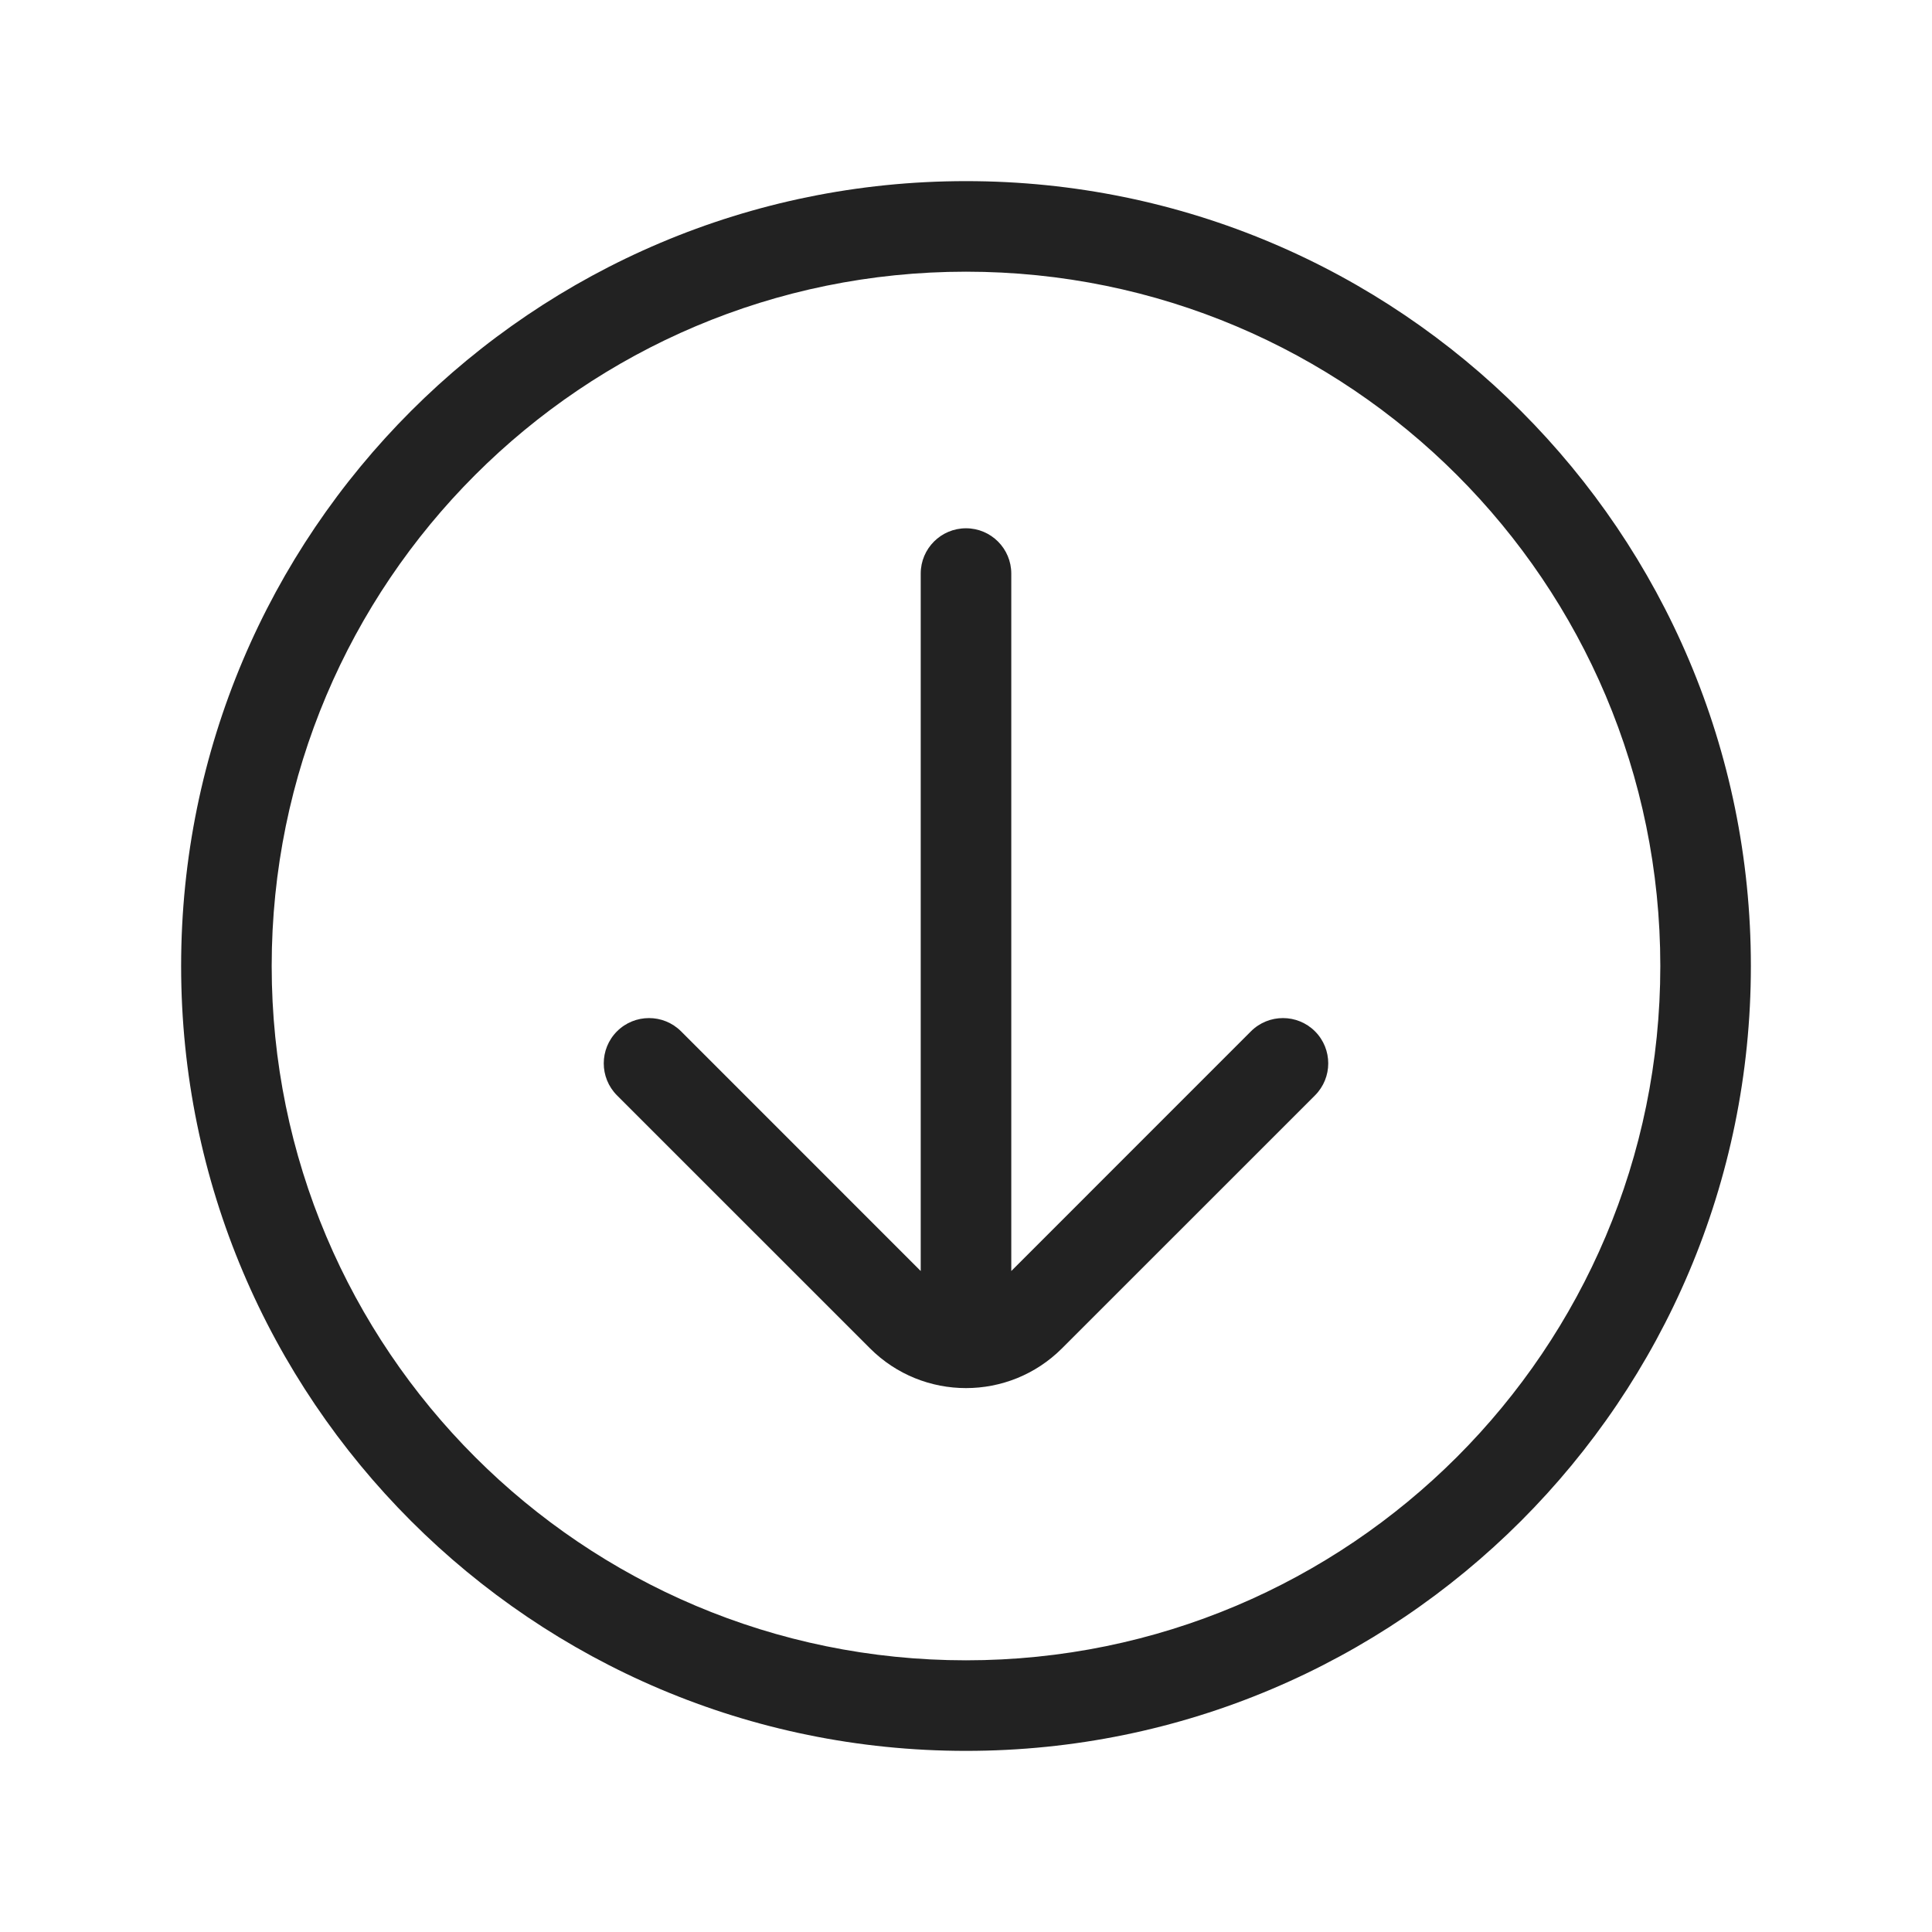
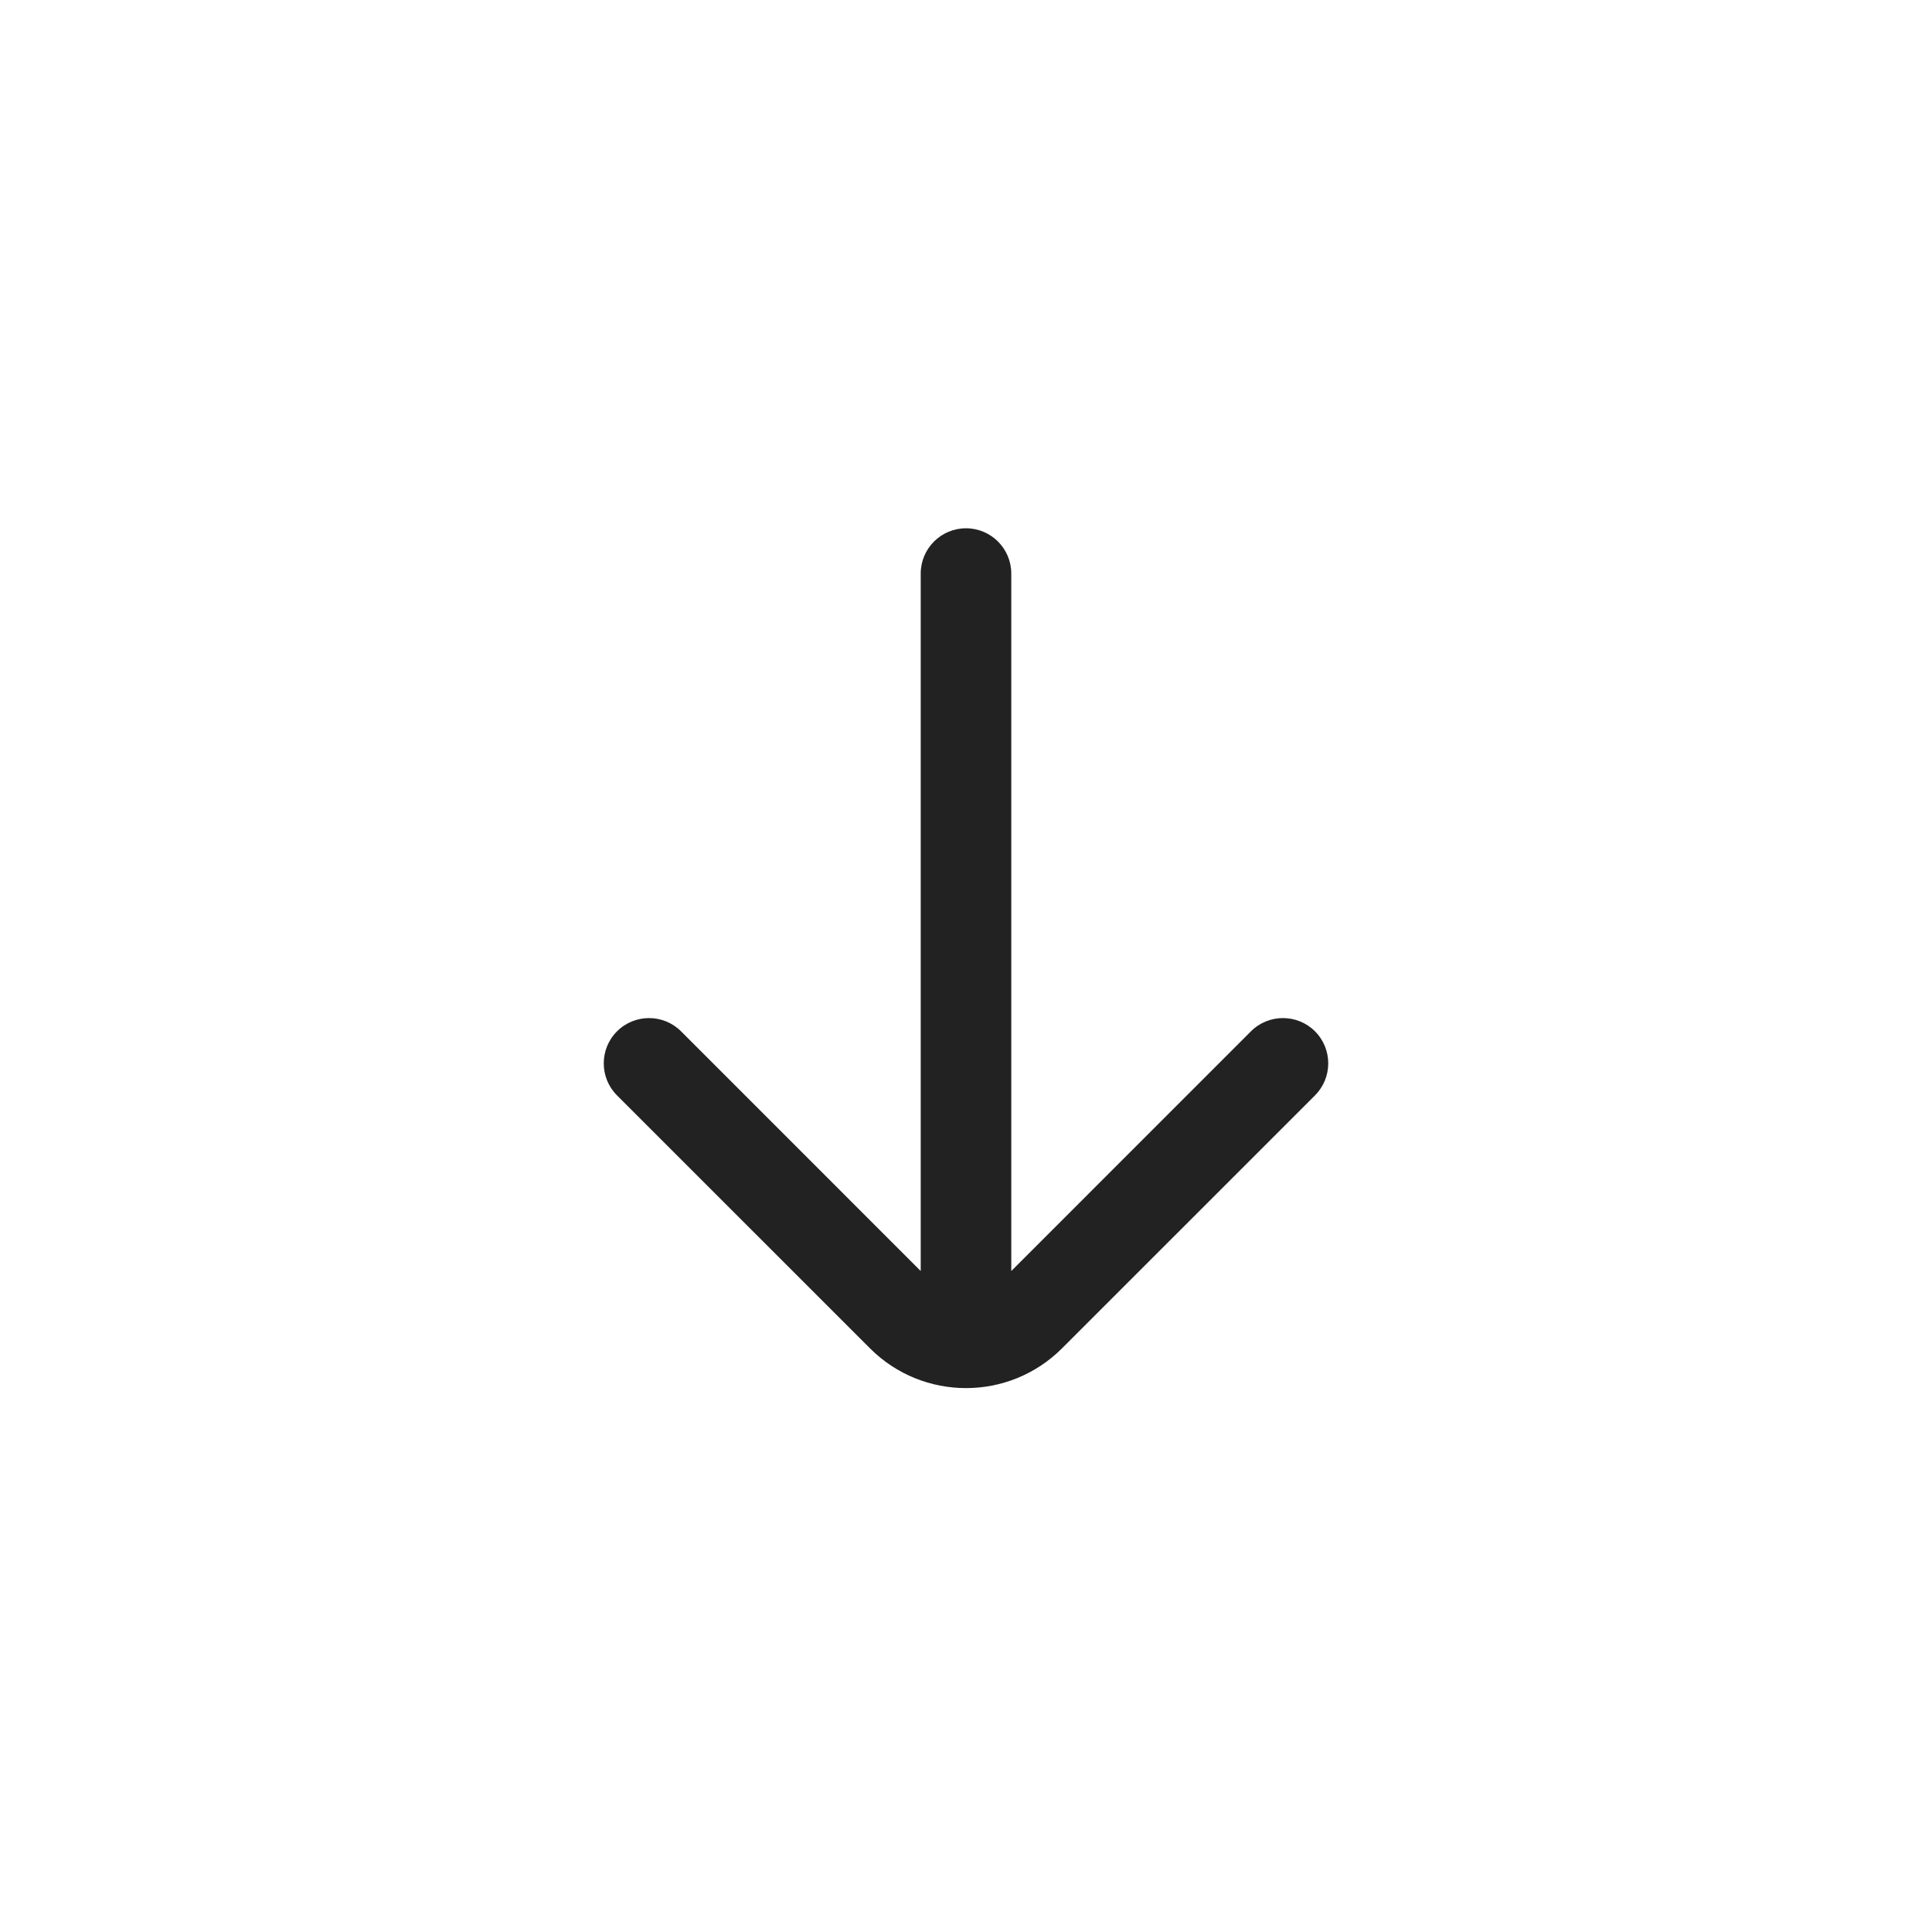
<svg xmlns="http://www.w3.org/2000/svg" width="64" height="64" viewBox="0 0 64 64" fill="none">
  <path d="M32 17.5C32.828 17.5 33.5 18.172 33.5 19L33.5 42.104L41.439 34.164C42.025 33.579 42.975 33.579 43.561 34.164C44.146 34.75 44.146 35.7 43.561 36.286L35.182 44.664C33.425 46.422 30.575 46.422 28.818 44.664L20.439 36.286C19.854 35.7 19.854 34.75 20.439 34.164C21.025 33.579 21.975 33.579 22.561 34.164L30.5 42.104L30.5 19C30.5 18.172 31.172 17.5 32 17.5Z" fill="#222222" />
-   <path fill-rule="evenodd" clip-rule="evenodd" d="M32 6C46.359 6 58 17.641 58 32C58 46.359 46.359 58 32 58C17.641 58 6 46.359 6 32C6 17.641 17.641 6 32 6ZM55 32C55 19.297 44.703 9 32 9C19.297 9 9 19.297 9 32C9 44.703 19.297 55 32 55C44.703 55 55 44.703 55 32Z" fill="#222222" />
</svg>